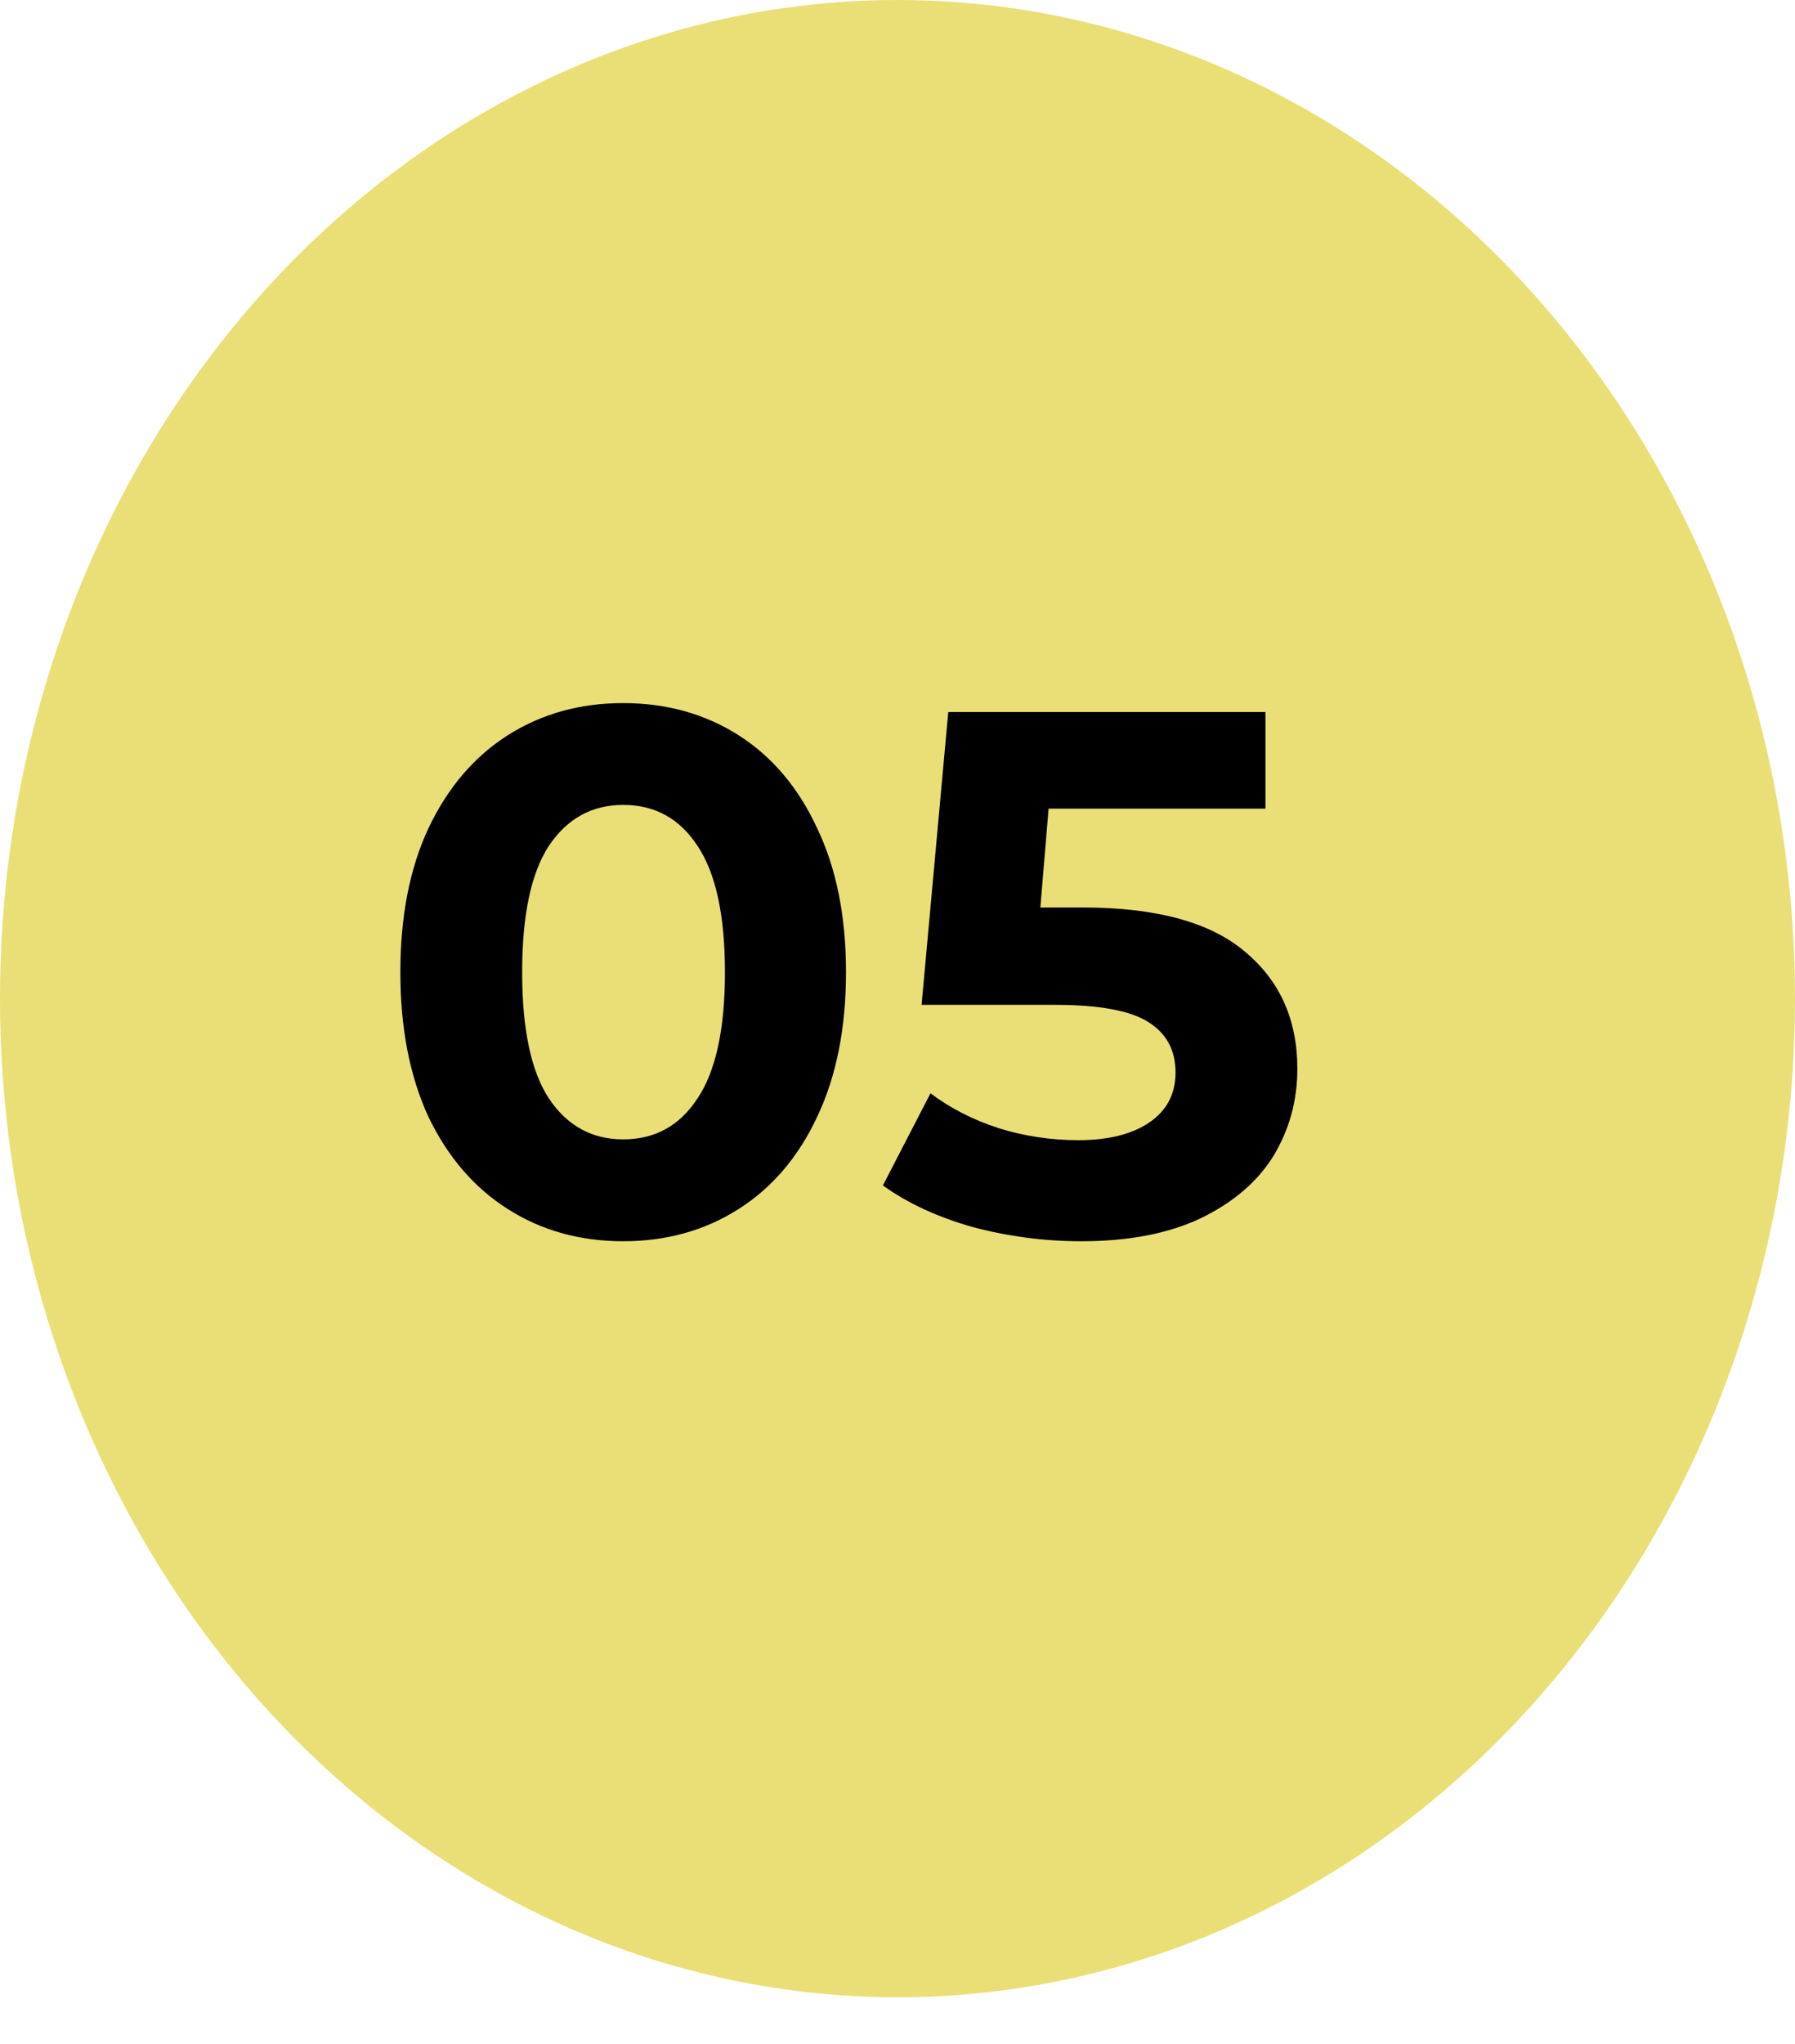
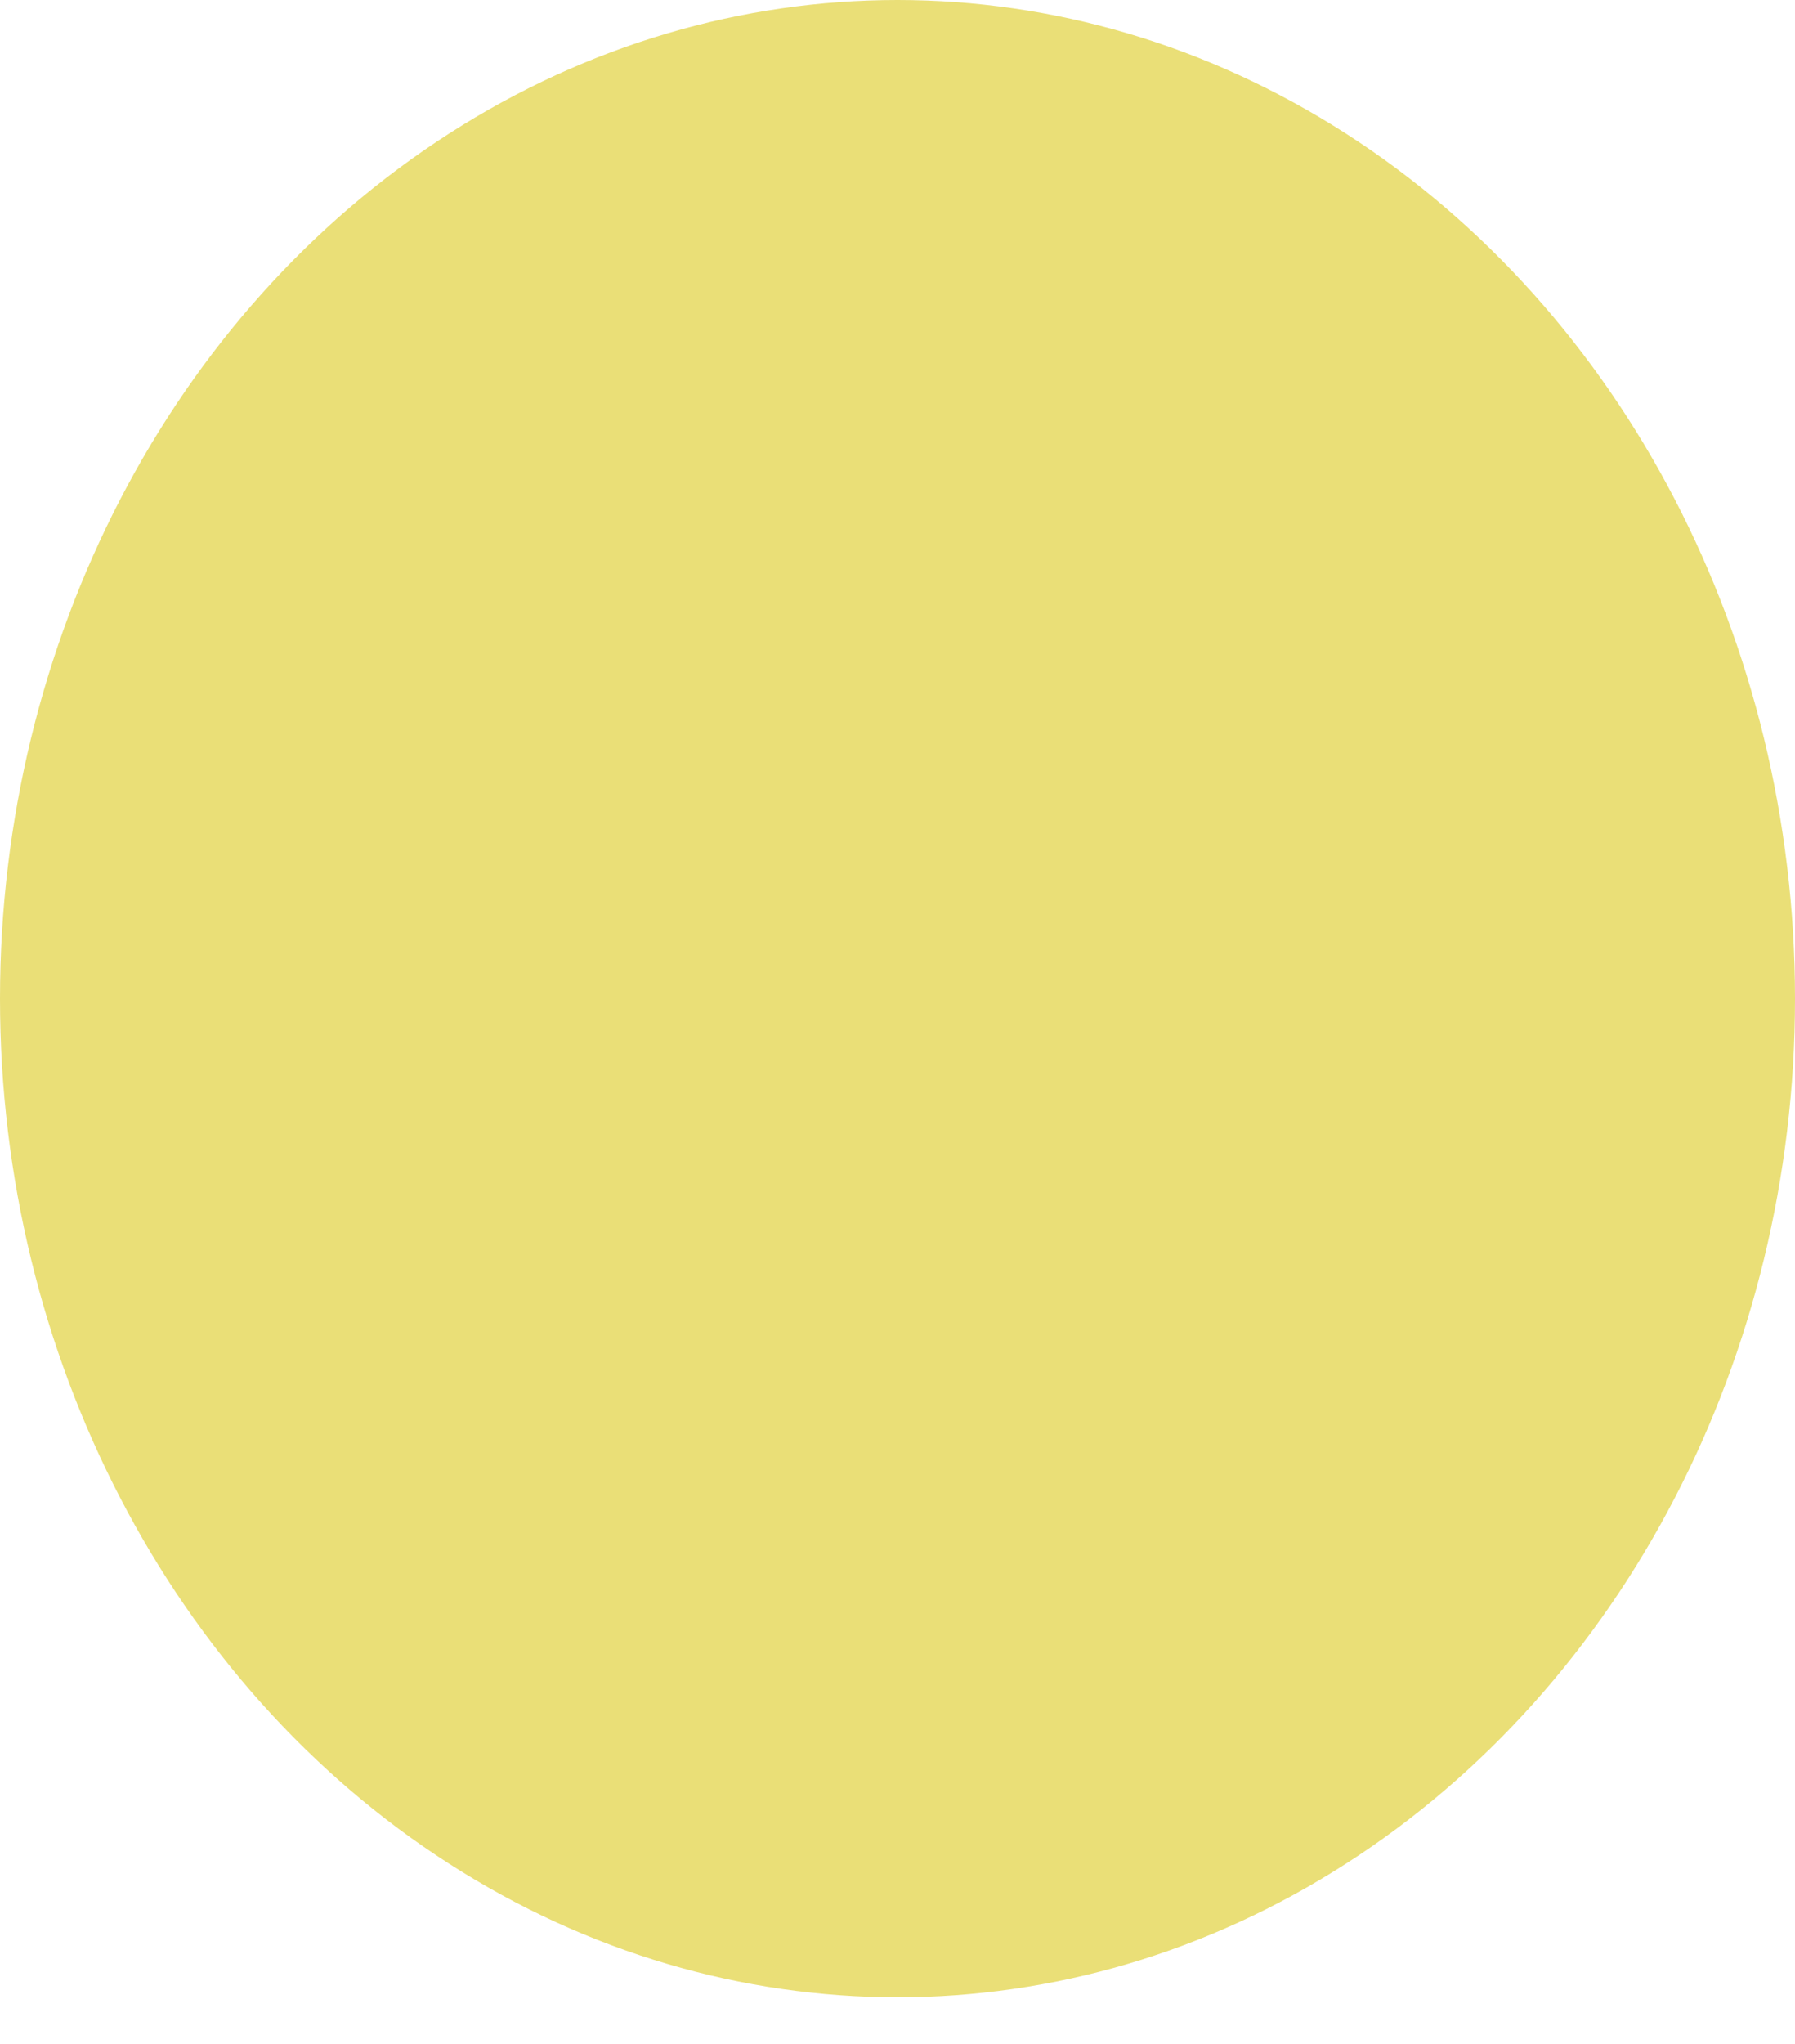
<svg xmlns="http://www.w3.org/2000/svg" width="29" height="33" viewBox="0 0 29 33" fill="none">
  <ellipse cx="14.5" cy="16.124" rx="14.5" ry="16.124" fill="#EADF77" />
-   <path d="M10.068 20.041C9.372 20.041 8.752 19.869 8.208 19.524C7.664 19.18 7.236 18.684 6.924 18.037C6.62 17.381 6.468 16.601 6.468 15.697C6.468 14.793 6.62 14.017 6.924 13.368C7.236 12.713 7.664 12.213 8.208 11.868C8.752 11.524 9.372 11.352 10.068 11.352C10.764 11.352 11.384 11.524 11.928 11.868C12.472 12.213 12.896 12.713 13.2 13.368C13.512 14.017 13.668 14.793 13.668 15.697C13.668 16.601 13.512 17.381 13.2 18.037C12.896 18.684 12.472 19.18 11.928 19.524C11.384 19.869 10.764 20.041 10.068 20.041ZM10.068 18.396C10.58 18.396 10.98 18.177 11.268 17.736C11.564 17.297 11.712 16.616 11.712 15.697C11.712 14.777 11.564 14.097 11.268 13.656C10.98 13.216 10.58 12.996 10.068 12.996C9.564 12.996 9.164 13.216 8.868 13.656C8.58 14.097 8.436 14.777 8.436 15.697C8.436 16.616 8.58 17.297 8.868 17.736C9.164 18.177 9.564 18.396 10.068 18.396ZM17.492 14.652C18.677 14.652 19.549 14.889 20.108 15.361C20.677 15.832 20.96 16.465 20.96 17.256C20.96 17.768 20.832 18.236 20.576 18.66C20.32 19.076 19.928 19.413 19.401 19.669C18.881 19.916 18.236 20.041 17.468 20.041C16.877 20.041 16.293 19.965 15.716 19.812C15.149 19.652 14.665 19.428 14.264 19.14L15.033 17.652C15.352 17.892 15.72 18.081 16.137 18.216C16.552 18.345 16.98 18.409 17.421 18.409C17.909 18.409 18.293 18.312 18.573 18.12C18.852 17.928 18.992 17.66 18.992 17.317C18.992 16.956 18.845 16.684 18.549 16.5C18.261 16.317 17.756 16.224 17.037 16.224H14.889L15.32 11.496H20.445V13.056H16.941L16.808 14.652H17.492Z" fill="black" />
</svg>